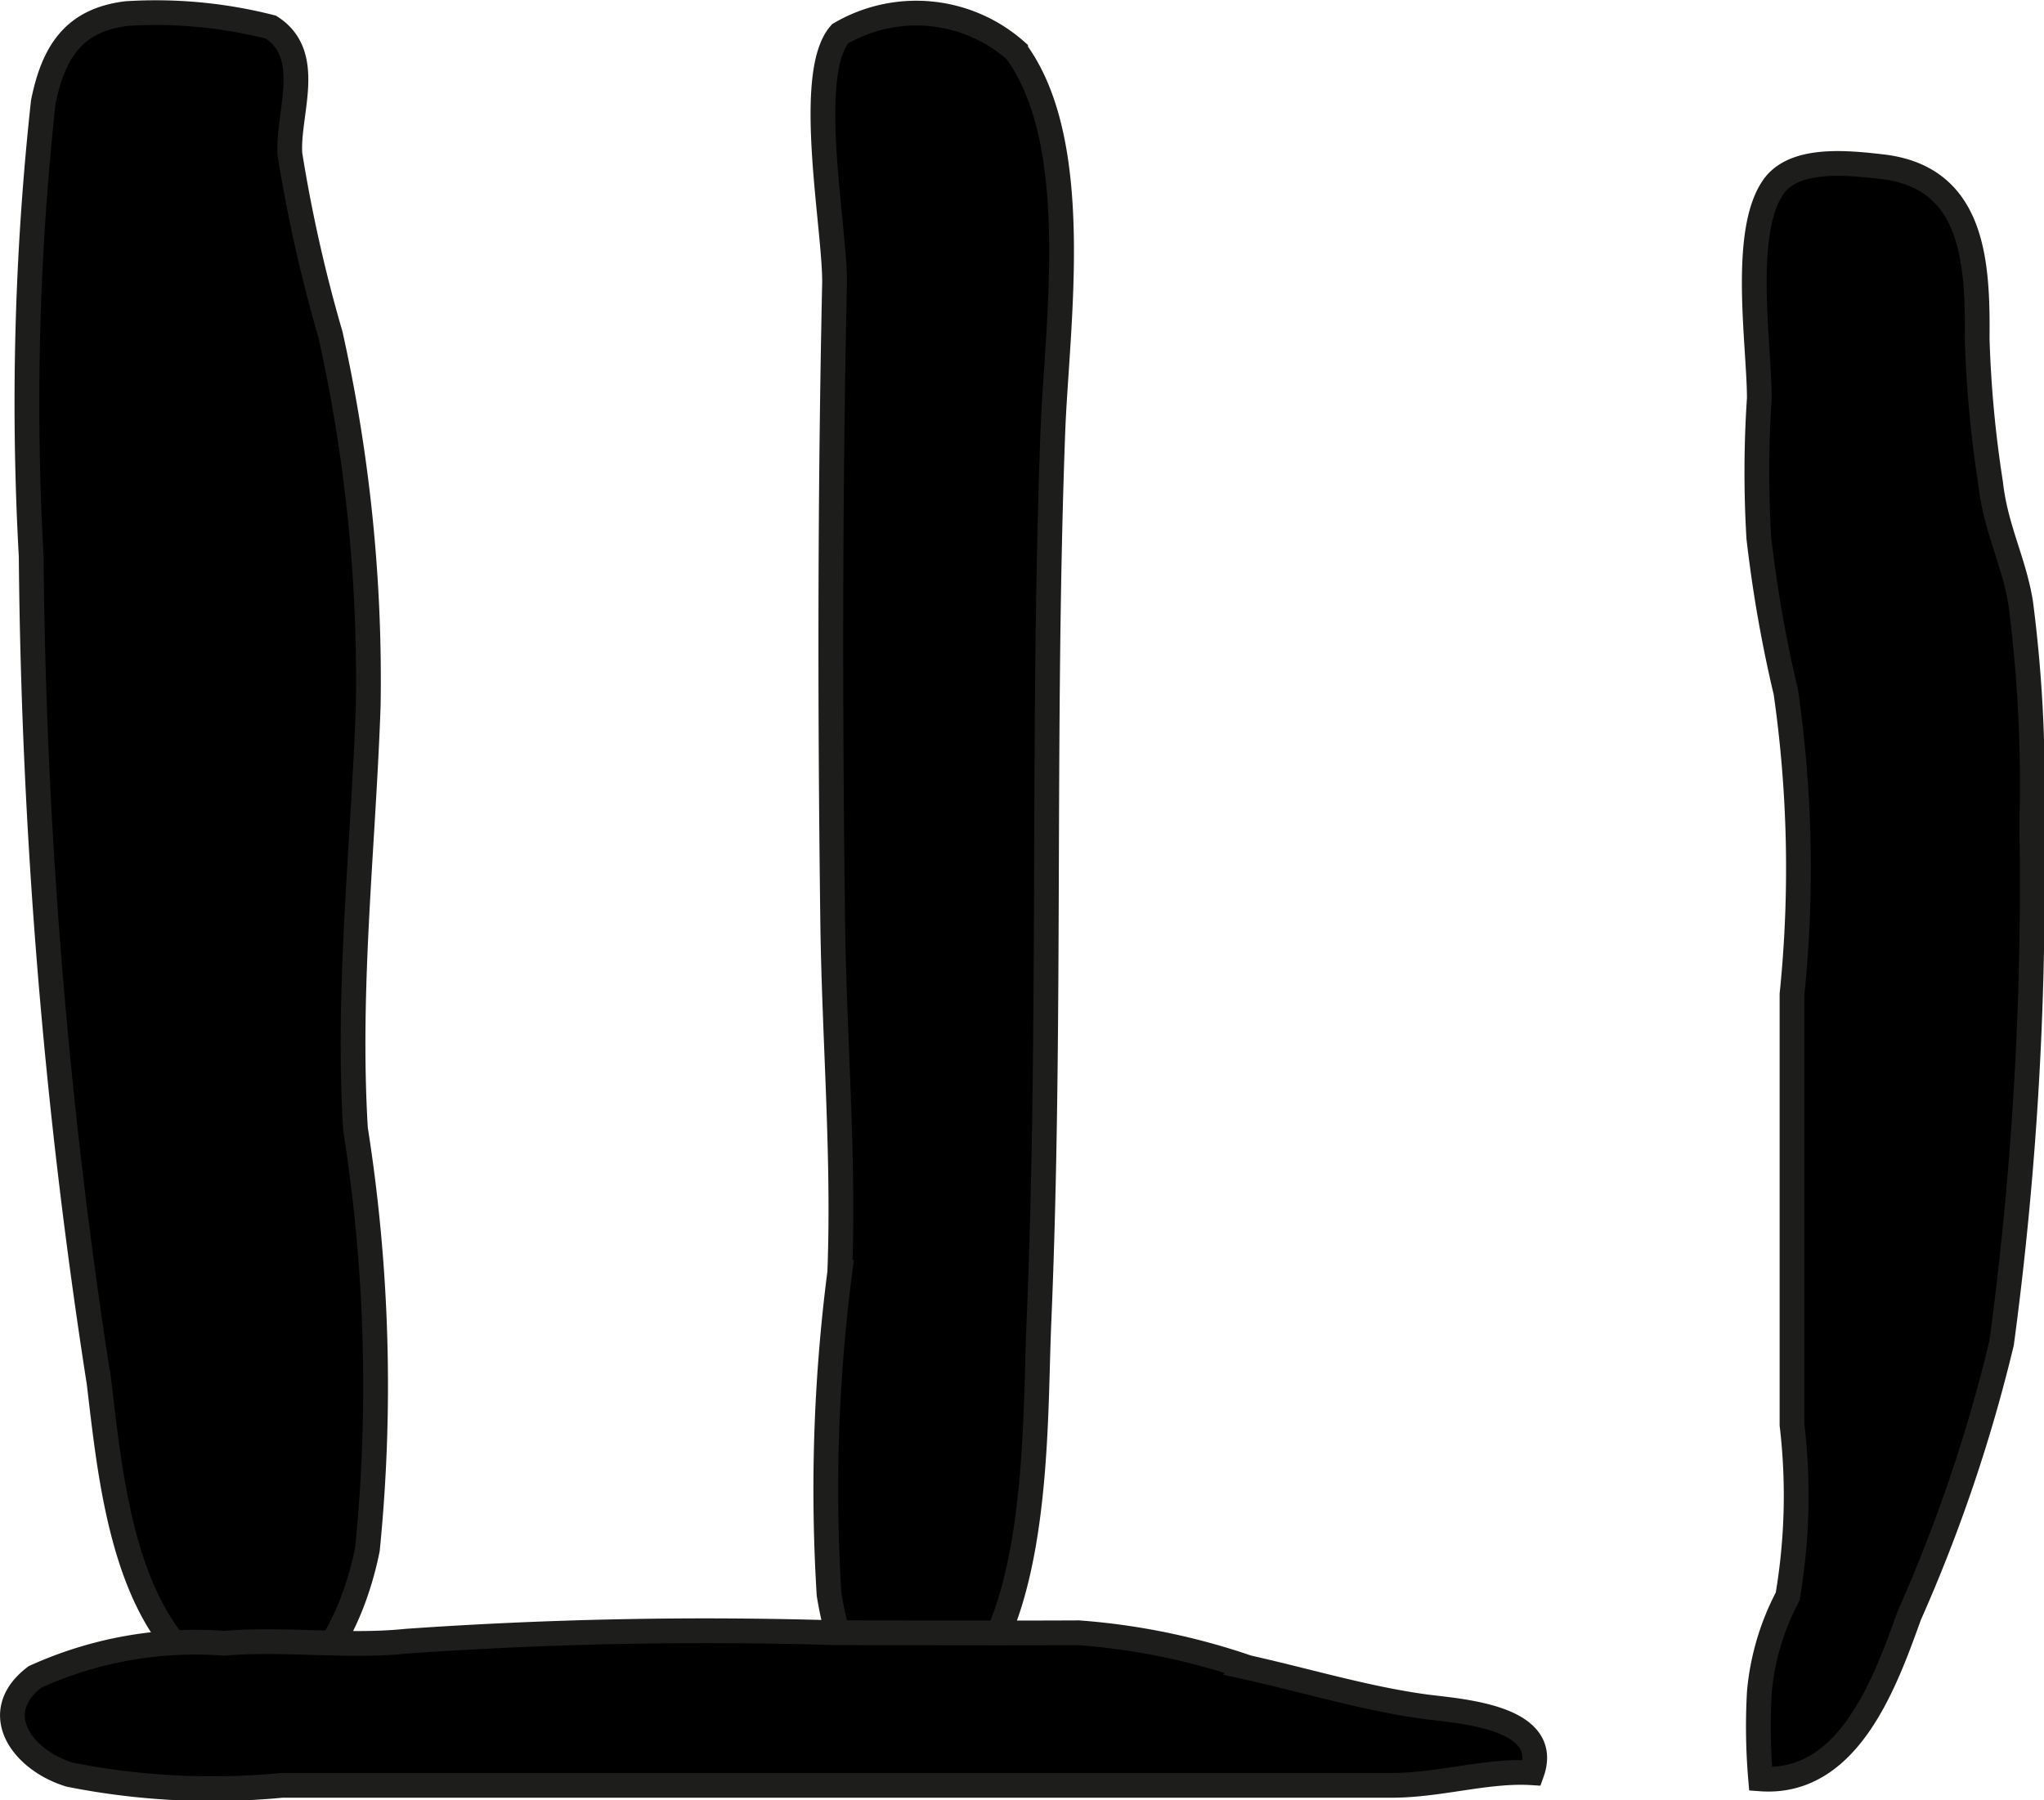
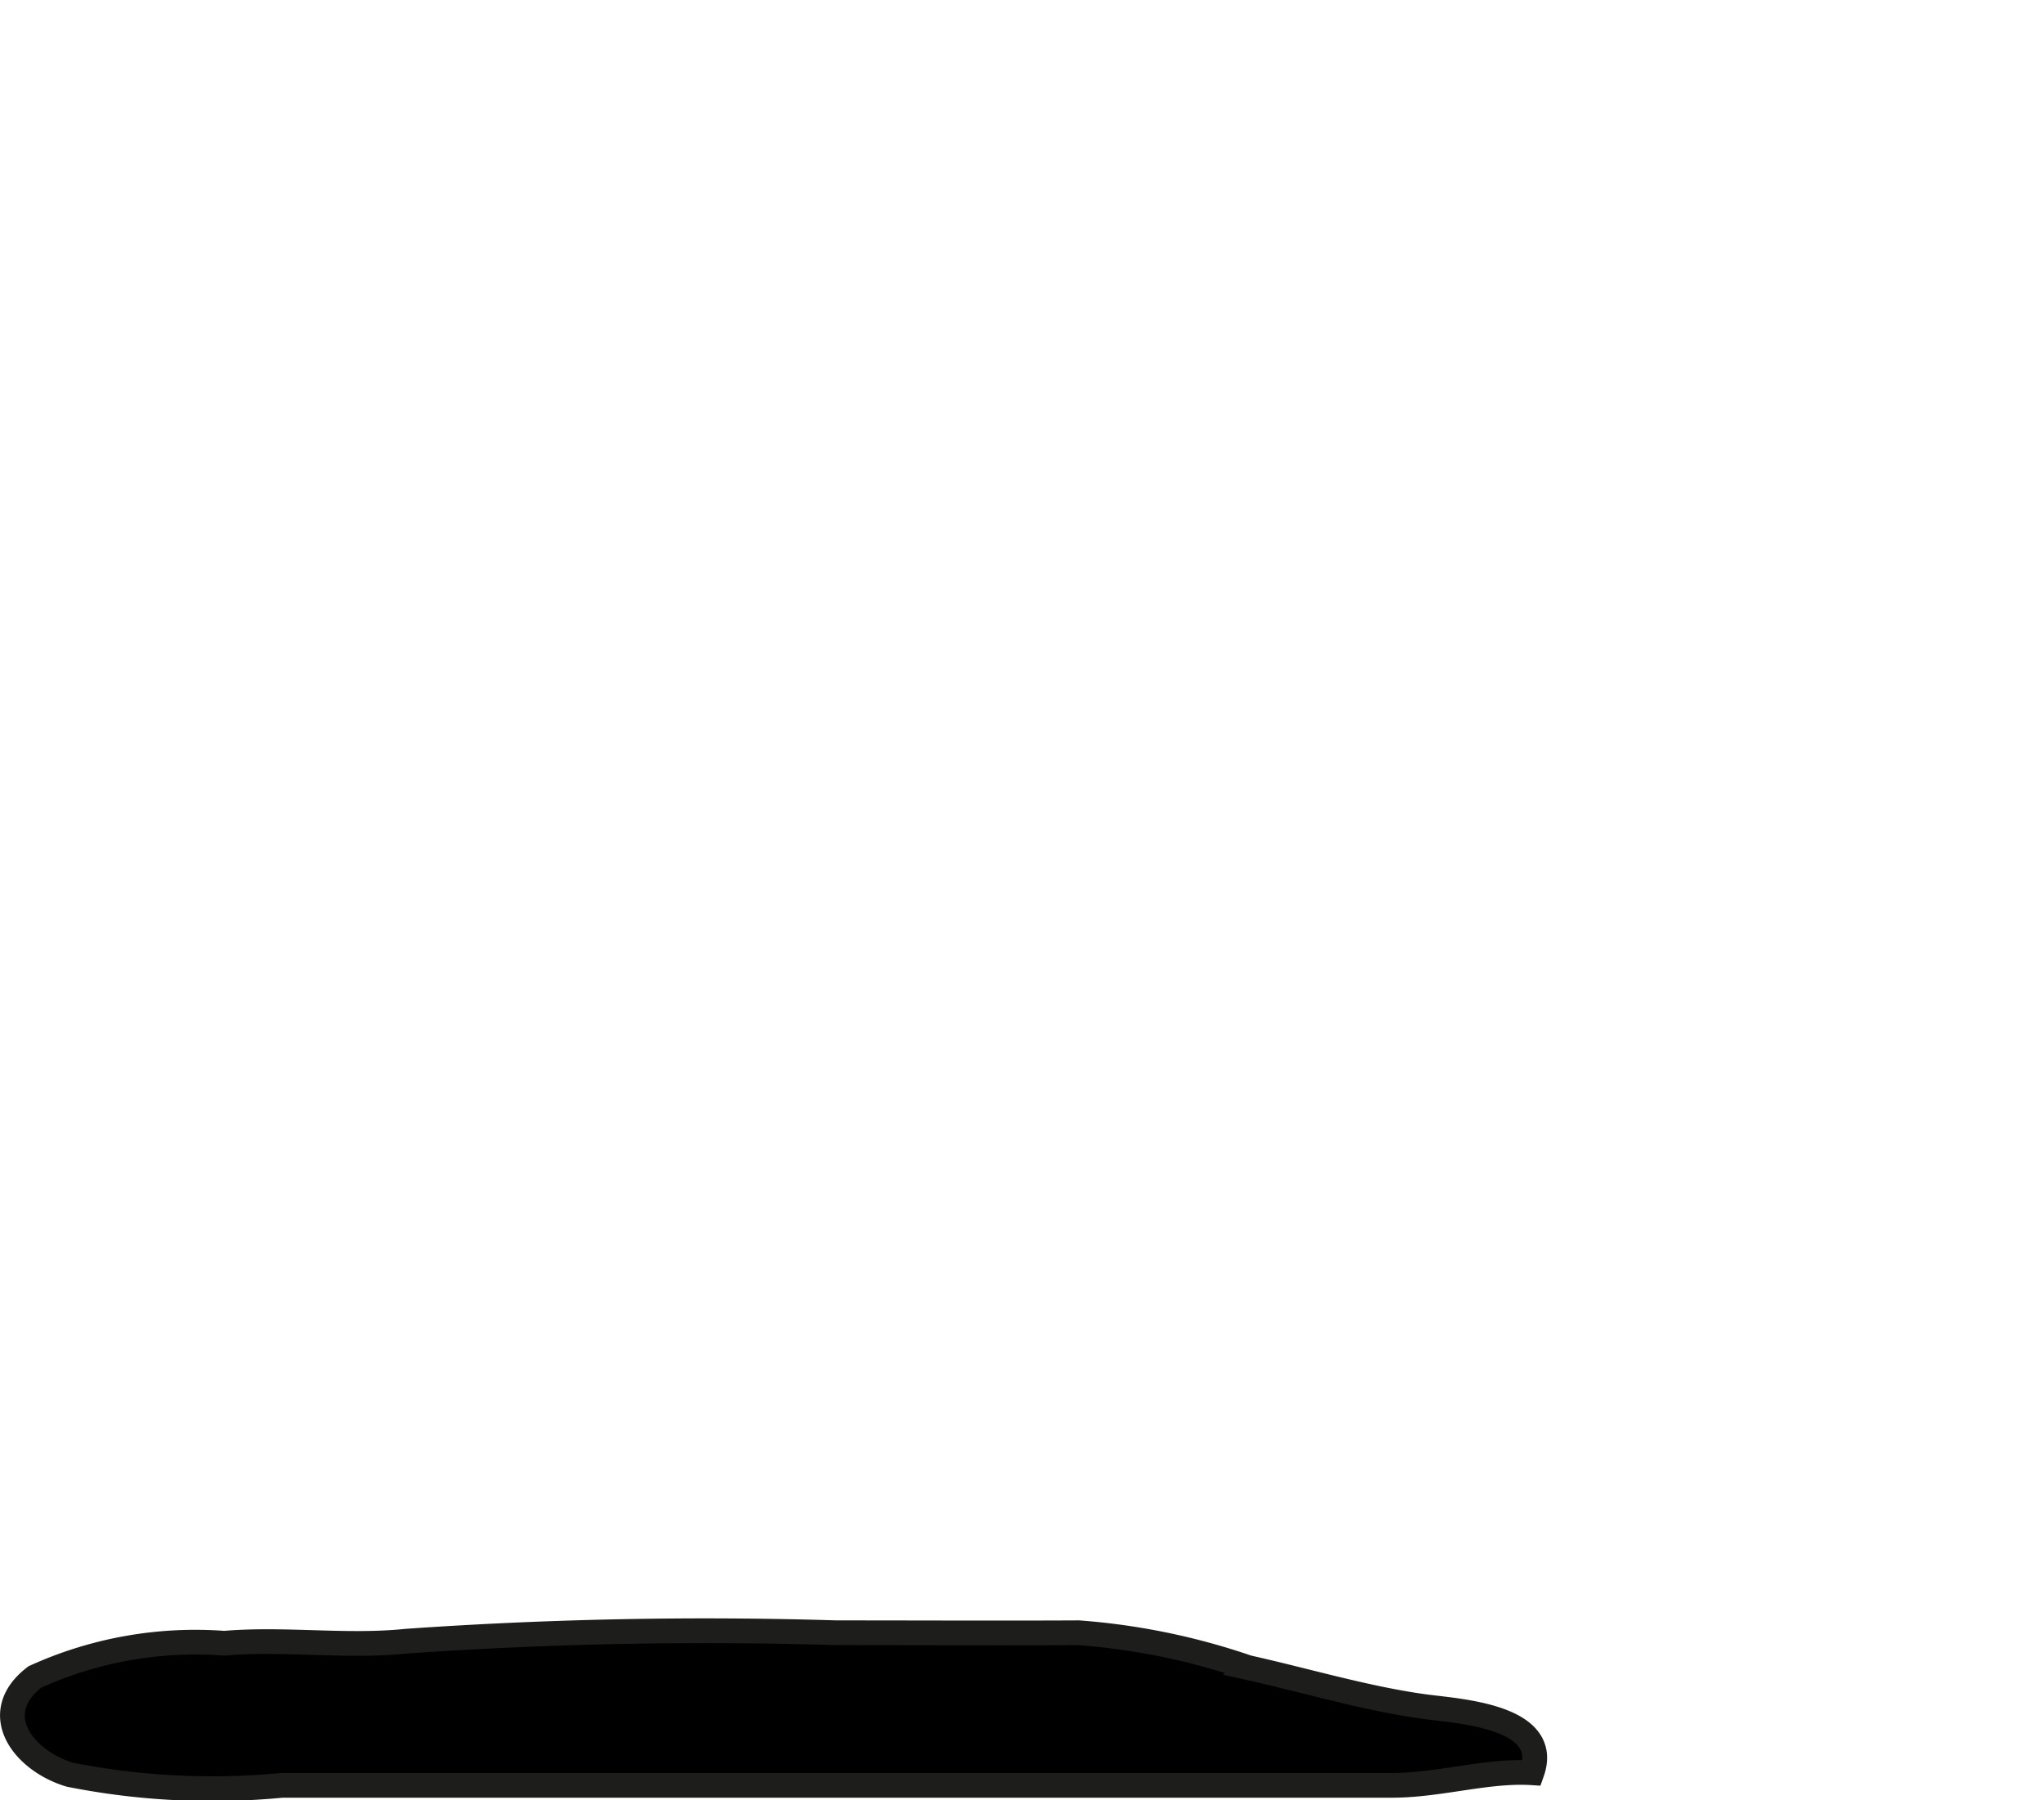
<svg xmlns="http://www.w3.org/2000/svg" version="1.1" width="7.282mm" height="6.415mm" viewBox="0 0 20.643 18.183">
  <defs>
    <style type="text/css">
      .a {
        stroke: #1d1d1b;
        stroke-width: 0.25px;
      }
    </style>
  </defs>
-   <path class="a" d="M.437,1.031c.104-.517.316-.831.842-.895A4.694,4.694,0,0,1,2.736.273c.442.283.164.873.192,1.284a15.009,15.009,0,0,0,.41,1.824,16.037,16.037,0,0,1,.381,3.743c-.05,1.429-.215,2.845-.129,4.278a16.64,16.64,0,0,1,.121,4.246c-.165.826-.717,1.936-1.664,1.23-.815-.609-.936-1.999-1.047-2.915a57.319,57.319,0,0,1-.685-8.344A27.995,27.995,0,0,1,.437,1.031Z" />
-   <path class="a" d="M8.41,9.327c.016,1.175.116,2.351.071,3.524a17.112,17.112,0,0,0-.108,3.254c.108.679.48,1.706,1.26,1.045.871-.74.816-2.754.858-3.762.129-3.006.03-6.019.142-9.027.04-1.075.317-2.912-.376-3.851a1.519,1.519,0,0,0-1.772-.17c-.362.407-.044,2-.057,2.533C8.382,5.022,8.382,7.178,8.41,9.327Z" />
-   <path class="a" d="M17.785,5.614c-.008-.06-.015-.121-.022-.179a11.167,11.167,0,0,1,.005-1.412c0-.536-.182-1.672.141-2.135.211-.303.745-.246,1.101-.205.925.108.965.965.958,1.738a11.678,11.678,0,0,0,.136,1.46c.051.459.236.787.304,1.212a14.213,14.213,0,0,1,.111,2.229,34.777,34.777,0,0,1-.304,5.242,15.898,15.898,0,0,1-.932,2.752c-.245.681-.615,1.717-1.502,1.652a6.211,6.211,0,0,1-.013-.874,2.553,2.553,0,0,1,.286-.968,6.082,6.082,0,0,0,.044-1.734V10.043a12.503,12.503,0,0,0-.062-3.052A13.29,13.29,0,0,1,17.785,5.614Z" />
  <path class="a" d="M2.265,16.598a3.914,3.914,0,0,0-1.912.34c-.48.366-.122.844.35.987a7.378,7.378,0,0,0,2.146.108h11.21c.479,0,.963-.155,1.412-.127.205-.574-.746-.622-1.083-.668-.591-.081-1.187-.261-1.786-.395a6.807,6.807,0,0,0-1.707-.351c-.815.004-1.631,0-2.447,0a43.312,43.312,0,0,0-4.342.085C3.497,16.64,2.873,16.546,2.265,16.598Z" />
</svg>